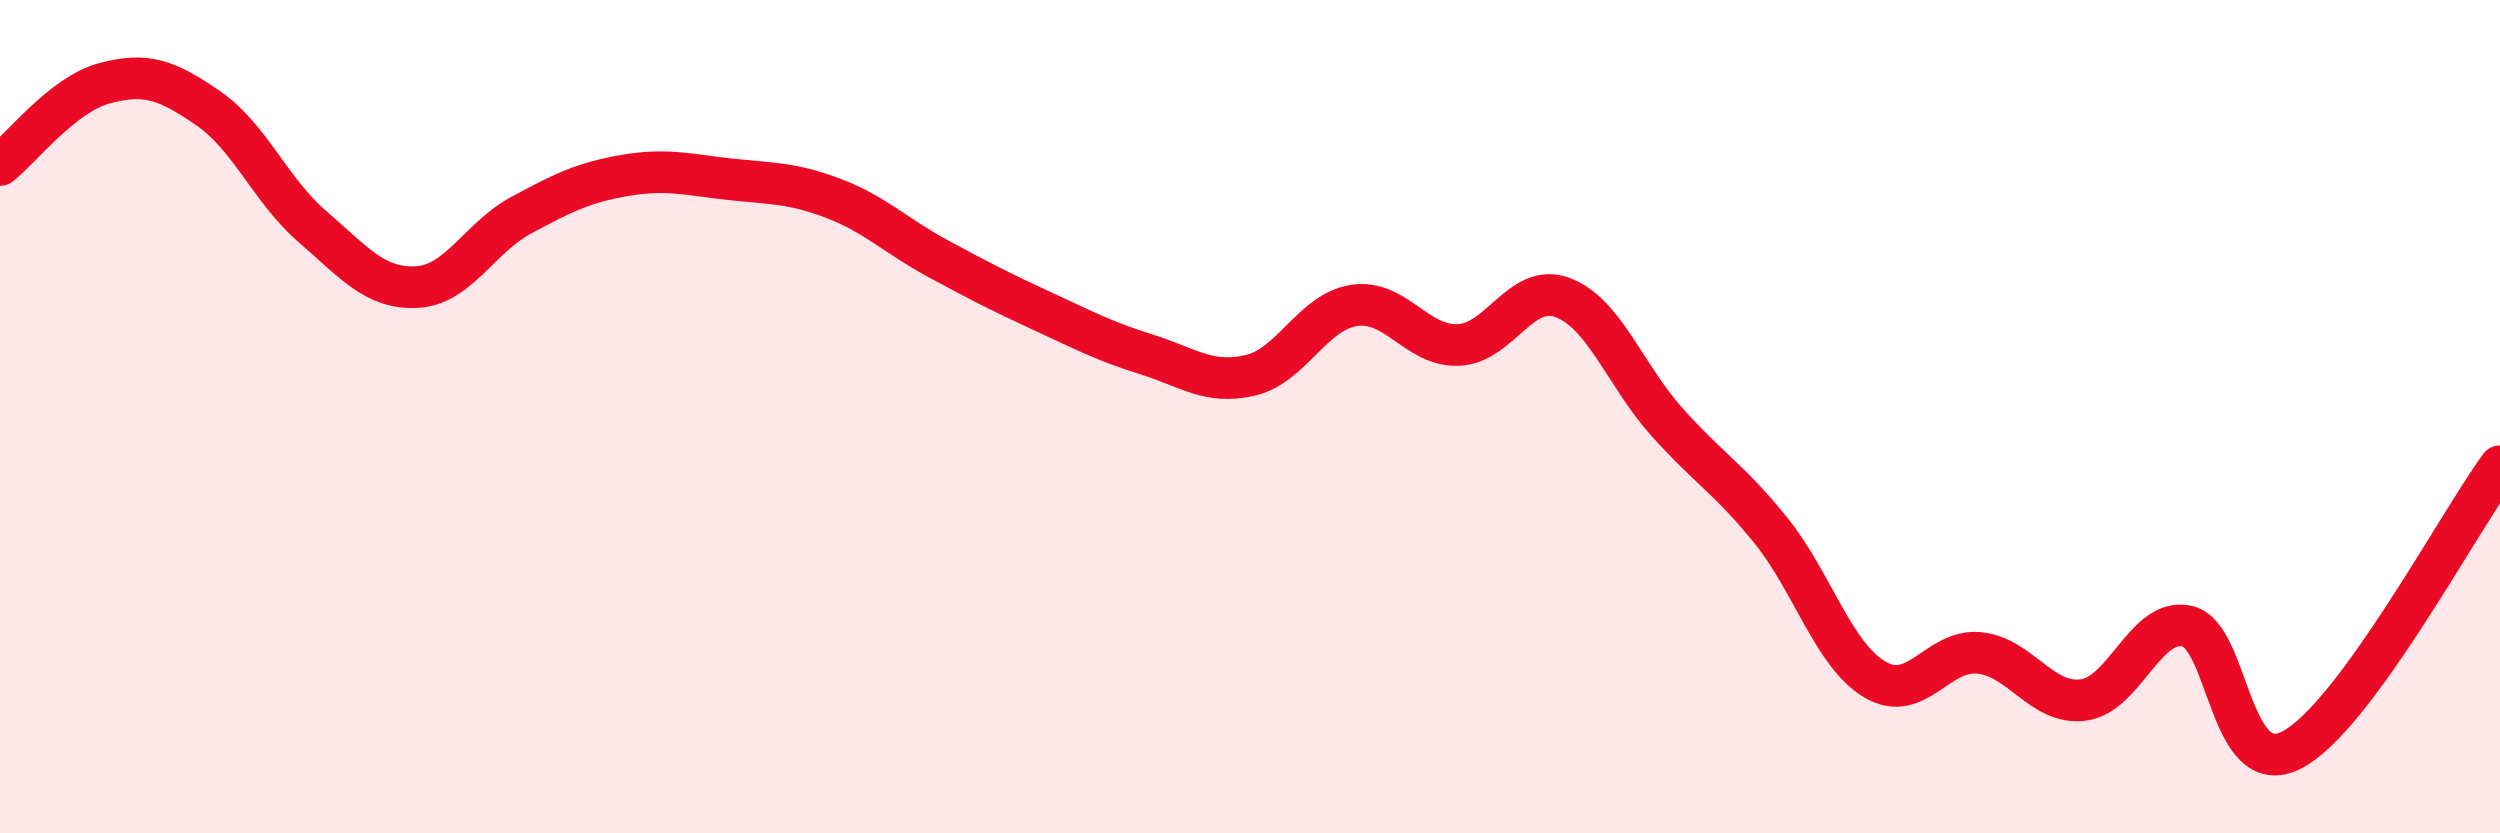
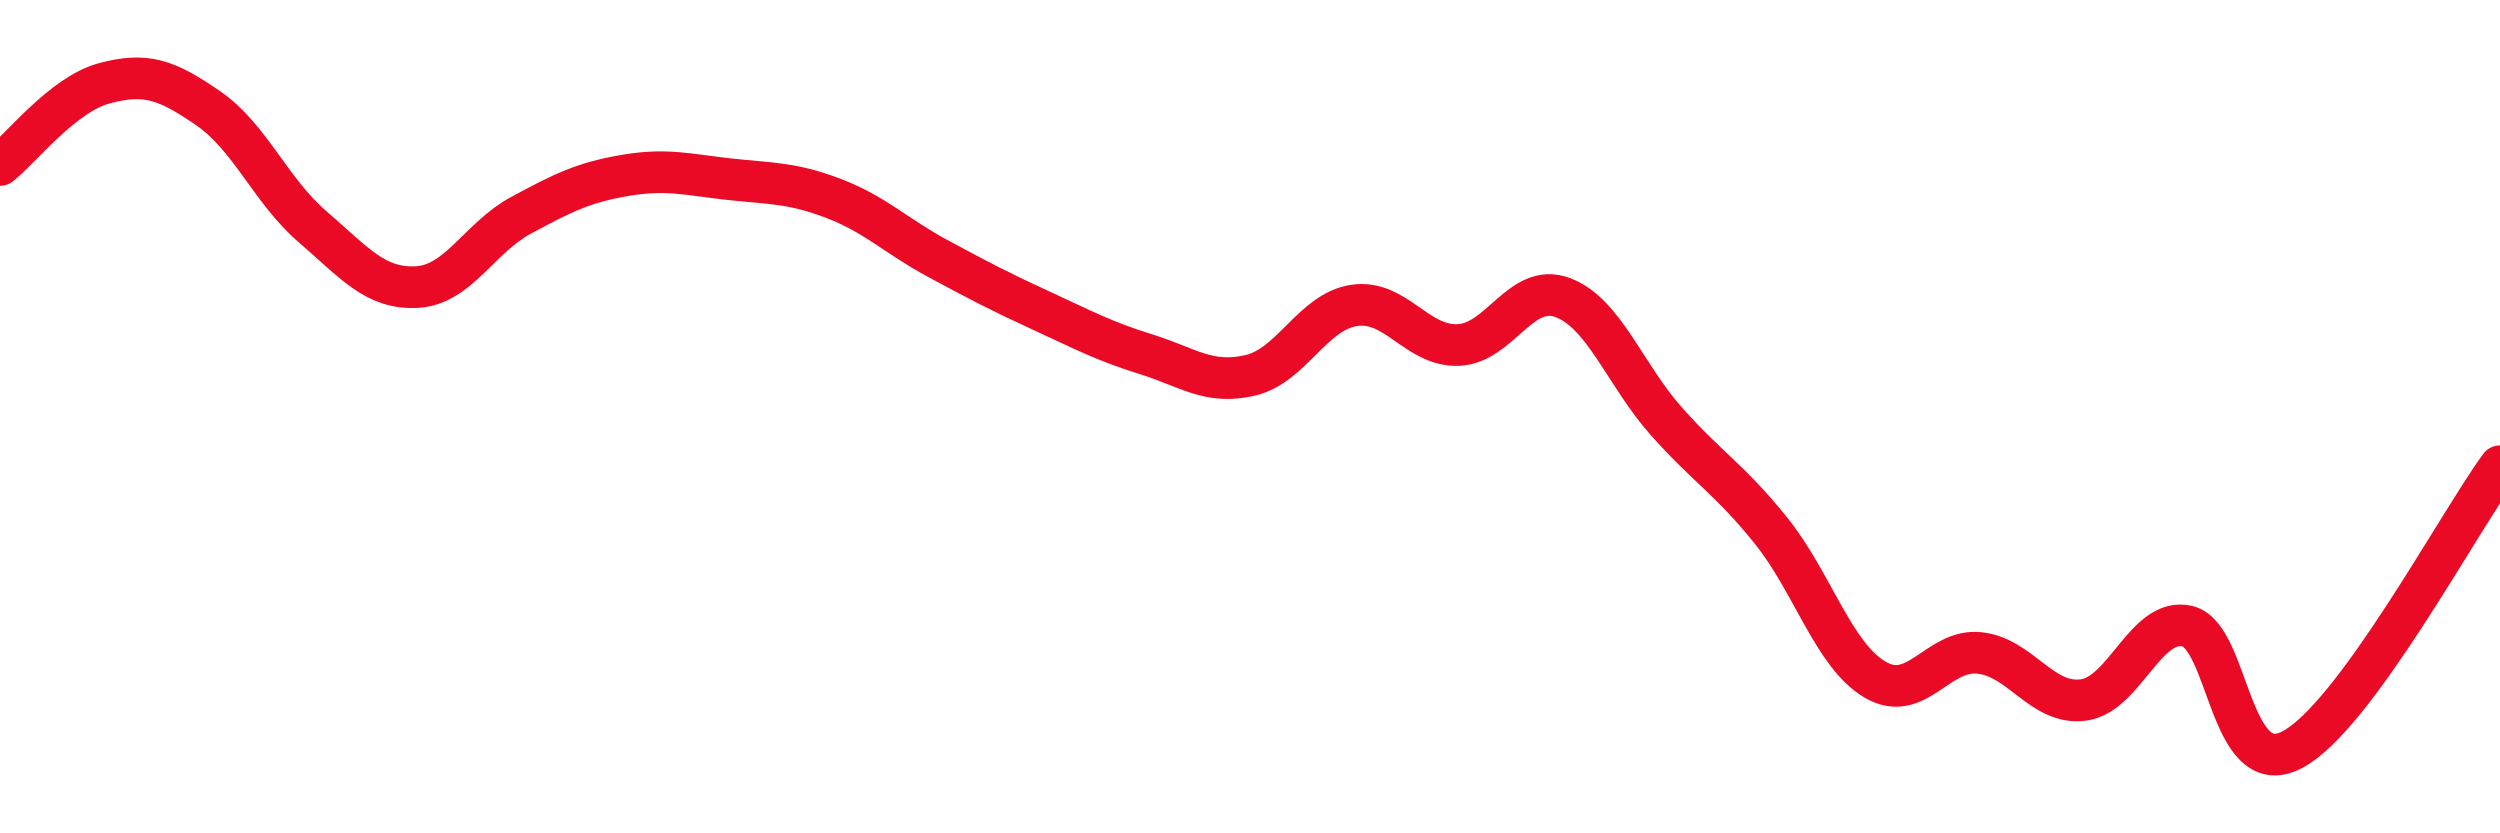
<svg xmlns="http://www.w3.org/2000/svg" width="60" height="20" viewBox="0 0 60 20">
-   <path d="M 0,3.96 C 0.5,3.57 1.5,2.27 2.5,2 C 3.5,1.73 4,1.91 5,2.6 C 6,3.29 6.5,4.58 7.5,5.44 C 8.5,6.3 9,6.94 10,6.89 C 11,6.84 11.5,5.71 12.5,5.17 C 13.5,4.63 14,4.38 15,4.21 C 16,4.04 16.5,4.19 17.5,4.3 C 18.5,4.41 19,4.38 20,4.76 C 21,5.14 21.5,5.66 22.5,6.2 C 23.5,6.74 24,7 25,7.46 C 26,7.92 26.5,8.19 27.5,8.5 C 28.5,8.81 29,9.24 30,9.01 C 31,8.78 31.5,7.48 32.5,7.33 C 33.5,7.18 34,8.32 35,8.28 C 36,8.24 36.5,6.77 37.5,7.14 C 38.5,7.51 39,9 40,10.12 C 41,11.24 41.5,11.49 42.5,12.73 C 43.5,13.97 44,15.72 45,16.31 C 46,16.9 46.5,15.57 47.5,15.67 C 48.5,15.77 49,16.93 50,16.8 C 51,16.67 51.5,14.79 52.5,15.03 C 53.5,15.27 53.5,18.77 55,18 C 56.5,17.23 59,12.55 60,11.19L60 20L0 20Z" fill="#EB0A25" opacity="0.1" stroke-linecap="round" stroke-linejoin="round" />
  <path d="M 0,3.96 C 0.5,3.57 1.5,2.27 2.5,2 C 3.5,1.73 4,1.91 5,2.6 C 6,3.29 6.5,4.58 7.5,5.44 C 8.5,6.3 9,6.94 10,6.89 C 11,6.84 11.5,5.71 12.5,5.17 C 13.5,4.63 14,4.38 15,4.21 C 16,4.04 16.5,4.19 17.5,4.3 C 18.5,4.41 19,4.38 20,4.76 C 21,5.14 21.5,5.66 22.5,6.2 C 23.5,6.74 24,7 25,7.46 C 26,7.92 26.5,8.19 27.5,8.5 C 28.5,8.81 29,9.24 30,9.01 C 31,8.78 31.5,7.48 32.5,7.33 C 33.5,7.18 34,8.32 35,8.28 C 36,8.24 36.5,6.77 37.5,7.14 C 38.5,7.51 39,9 40,10.12 C 41,11.24 41.5,11.49 42.5,12.73 C 43.5,13.97 44,15.72 45,16.31 C 46,16.9 46.5,15.57 47.5,15.67 C 48.5,15.77 49,16.93 50,16.8 C 51,16.67 51.5,14.79 52.5,15.03 C 53.5,15.27 53.5,18.77 55,18 C 56.5,17.23 59,12.55 60,11.19" stroke="#EB0A25" stroke-width="1" fill="none" stroke-linecap="round" stroke-linejoin="round" />
</svg>